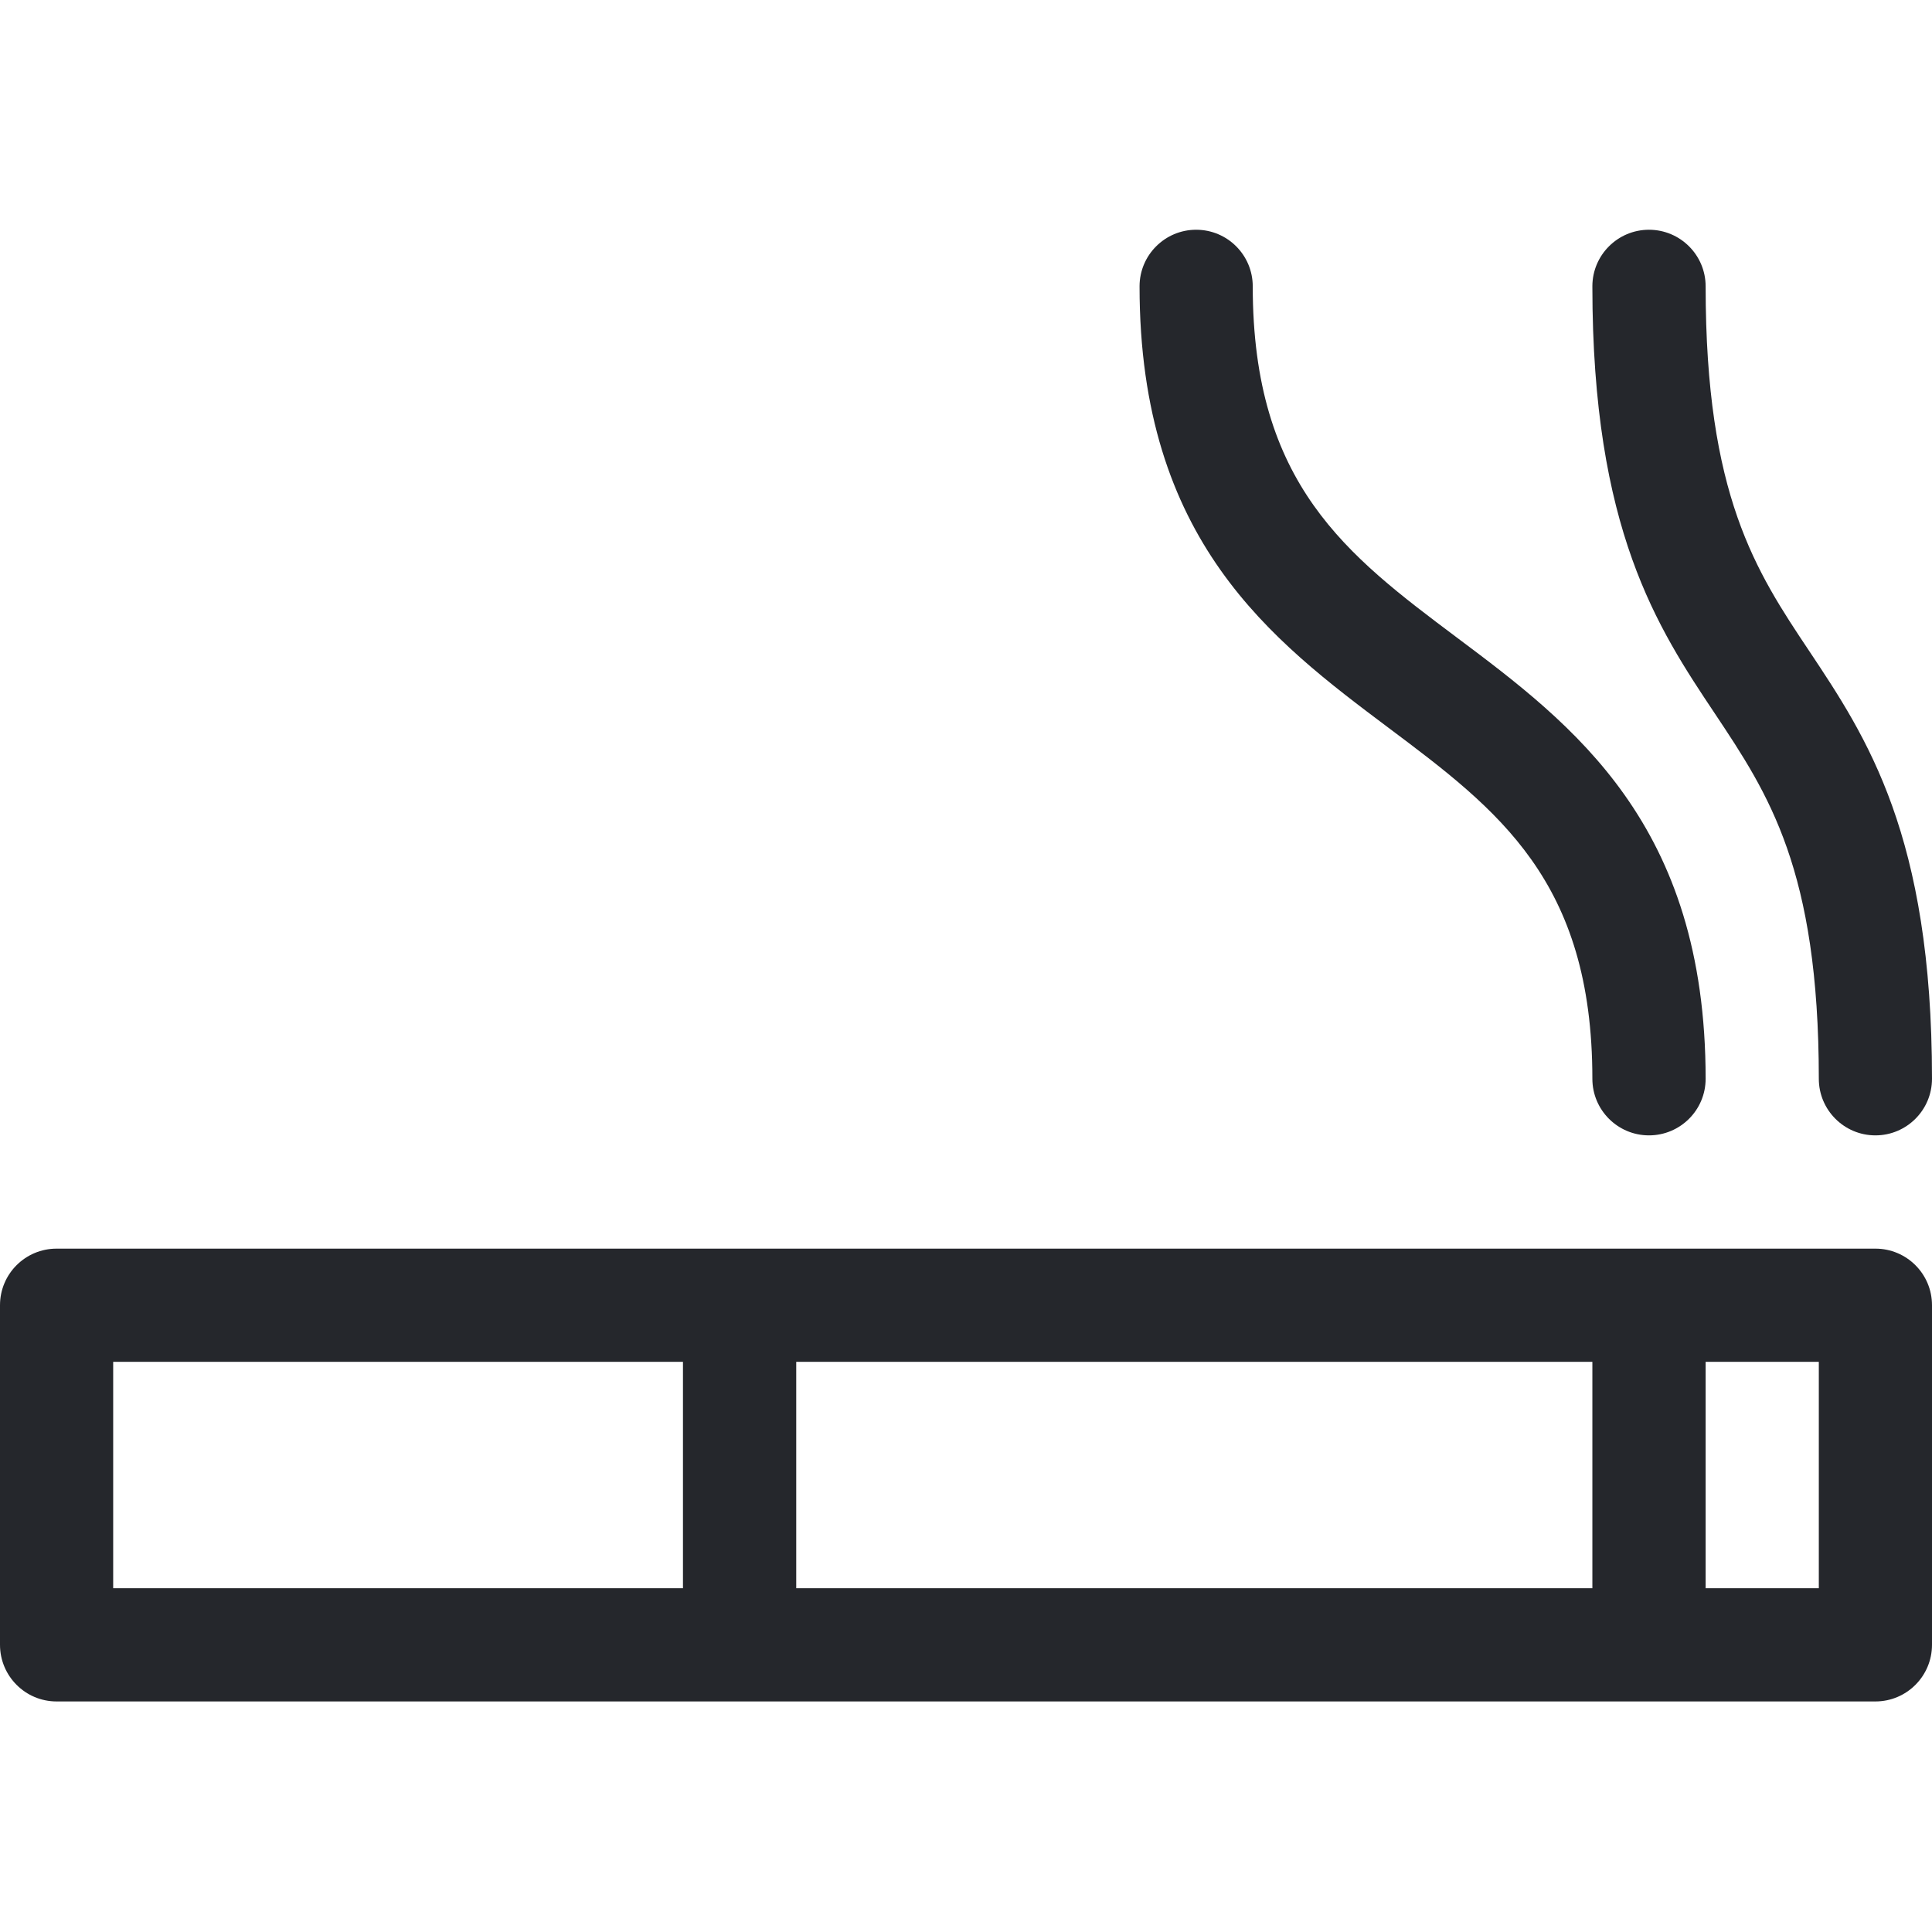
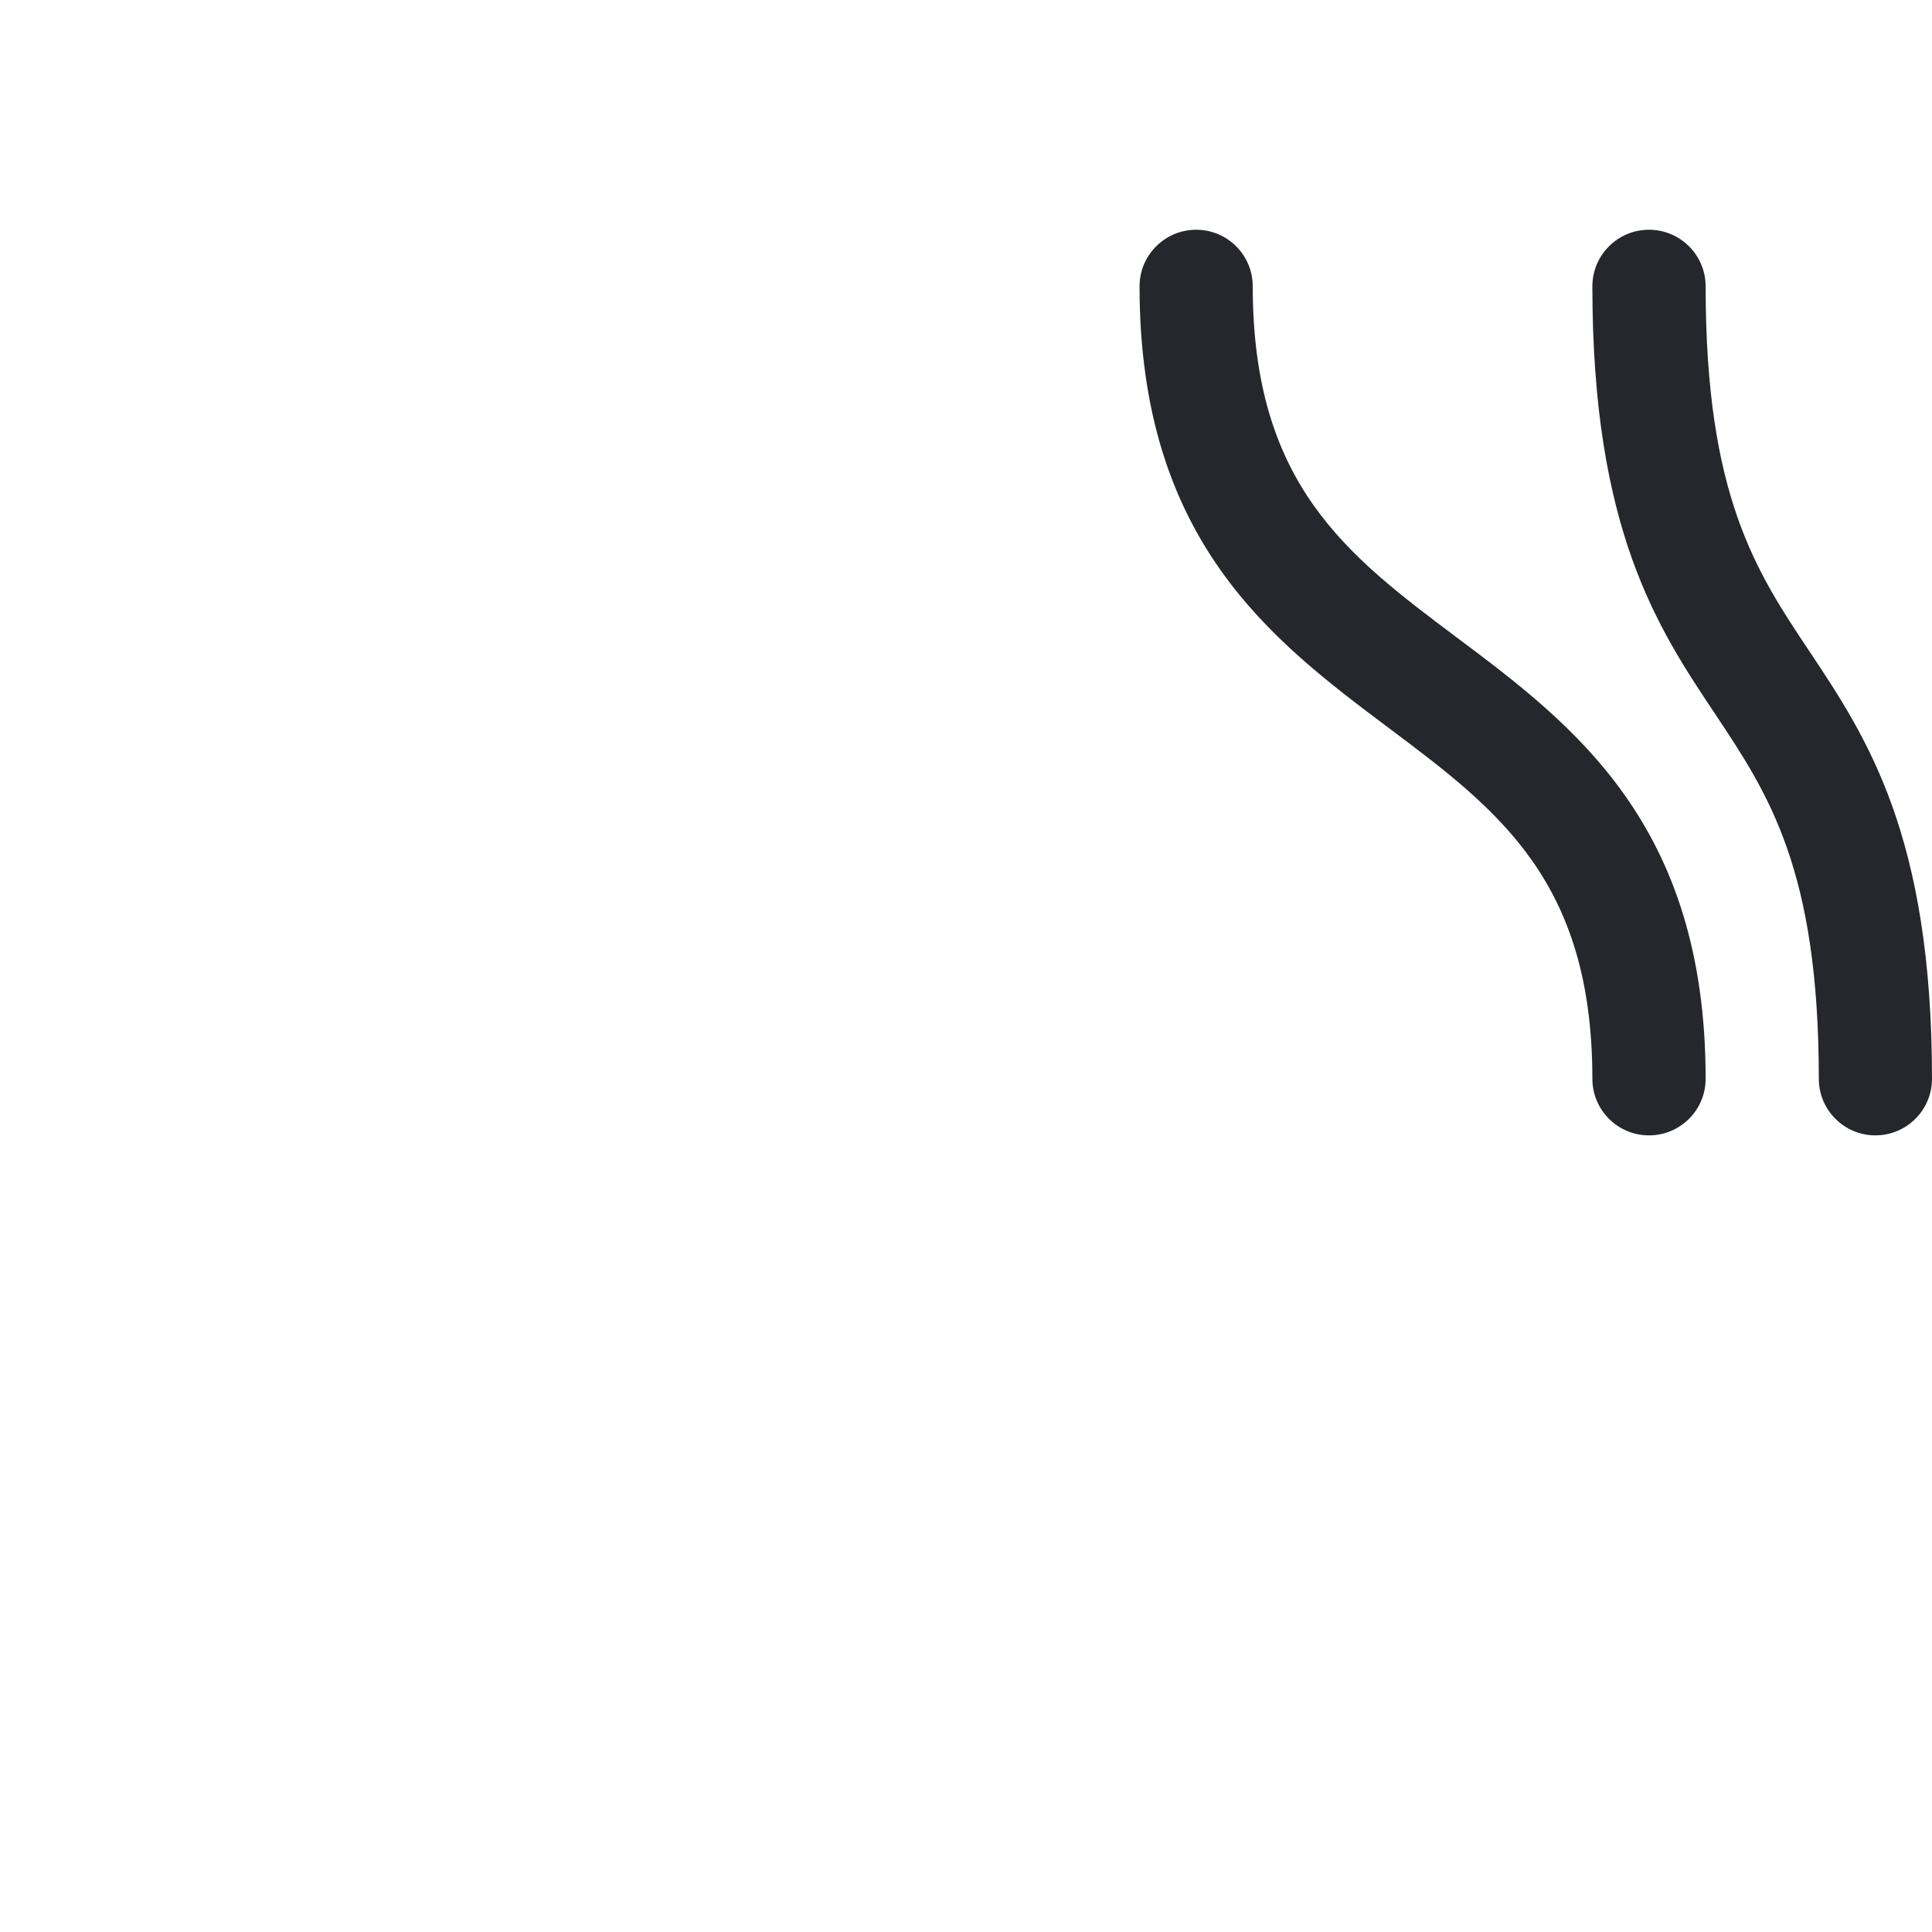
<svg xmlns="http://www.w3.org/2000/svg" width="24" height="24" viewBox="0 0 24 24" fill="none">
  <g id="fi_2731654">
    <g id="Group">
      <path id="Vector" d="M19.781 13.401C19.781 13.789 20.096 14.104 20.484 14.104C20.873 14.104 21.188 13.789 21.188 13.401C21.188 10.237 19.544 9.004 18.094 7.917C16.735 6.898 15.562 6.018 15.562 3.557C15.562 3.169 15.248 2.854 14.859 2.854C14.471 2.854 14.156 3.169 14.156 3.557C14.156 6.721 15.8 7.954 17.25 9.042C18.608 10.06 19.781 10.94 19.781 13.401Z" fill="#25272C" />
      <path id="Vector_2" d="M21.188 3.557C21.188 3.169 20.873 2.854 20.484 2.854C20.096 2.854 19.781 3.169 19.781 3.557C19.781 6.583 20.591 7.798 21.306 8.869C21.968 9.863 22.594 10.802 22.594 13.401C22.594 13.789 22.909 14.104 23.297 14.104C23.685 14.104 24 13.789 24 13.401C24 10.376 23.19 9.161 22.476 8.089C21.813 7.096 21.188 6.157 21.188 3.557Z" fill="#25272C" />
-       <path id="Vector_3" d="M23.297 15.511H0.703C0.315 15.511 0 15.825 0 16.214V20.432C0 20.821 0.315 21.136 0.703 21.136H23.297C23.685 21.136 24 20.821 24 20.432V16.214C24 15.825 23.685 15.511 23.297 15.511ZM19.781 16.917V19.729H9.891V16.917H19.781ZM1.406 16.917H8.484V19.729H1.406V16.917ZM22.594 19.729H21.188V16.917H22.594V19.729Z" fill="#25272C" />
    </g>
  </g>
</svg>